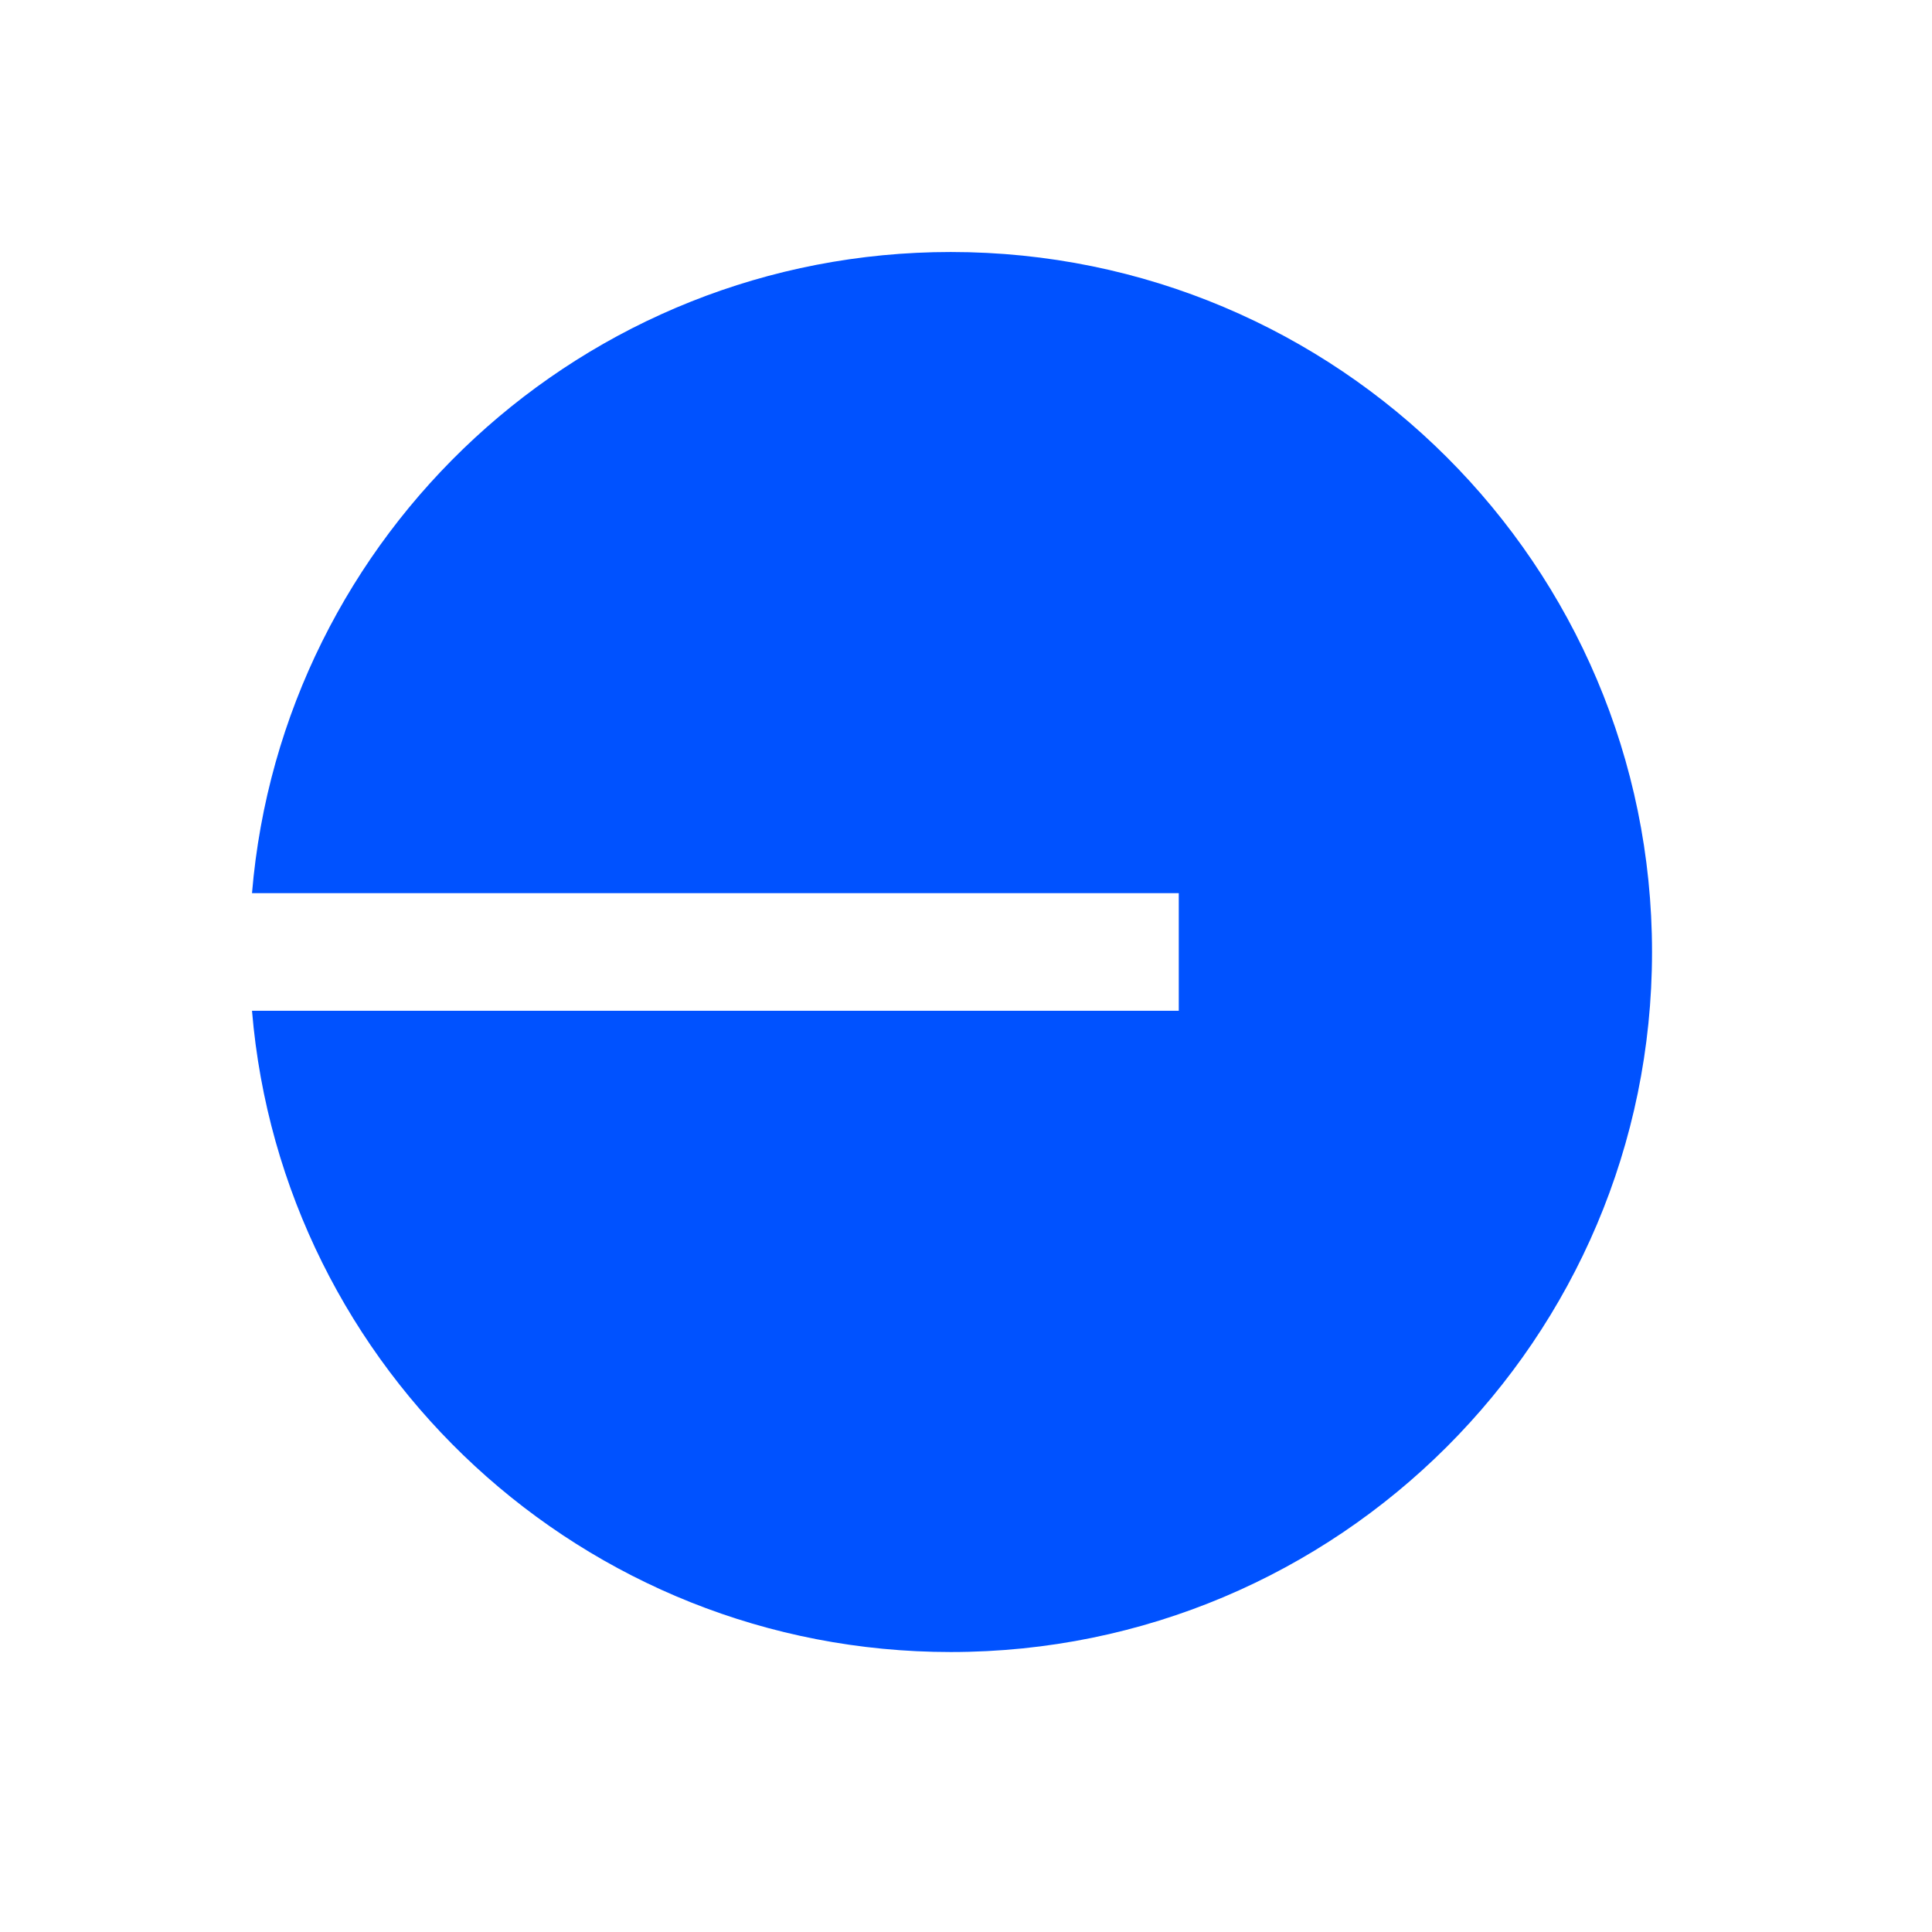
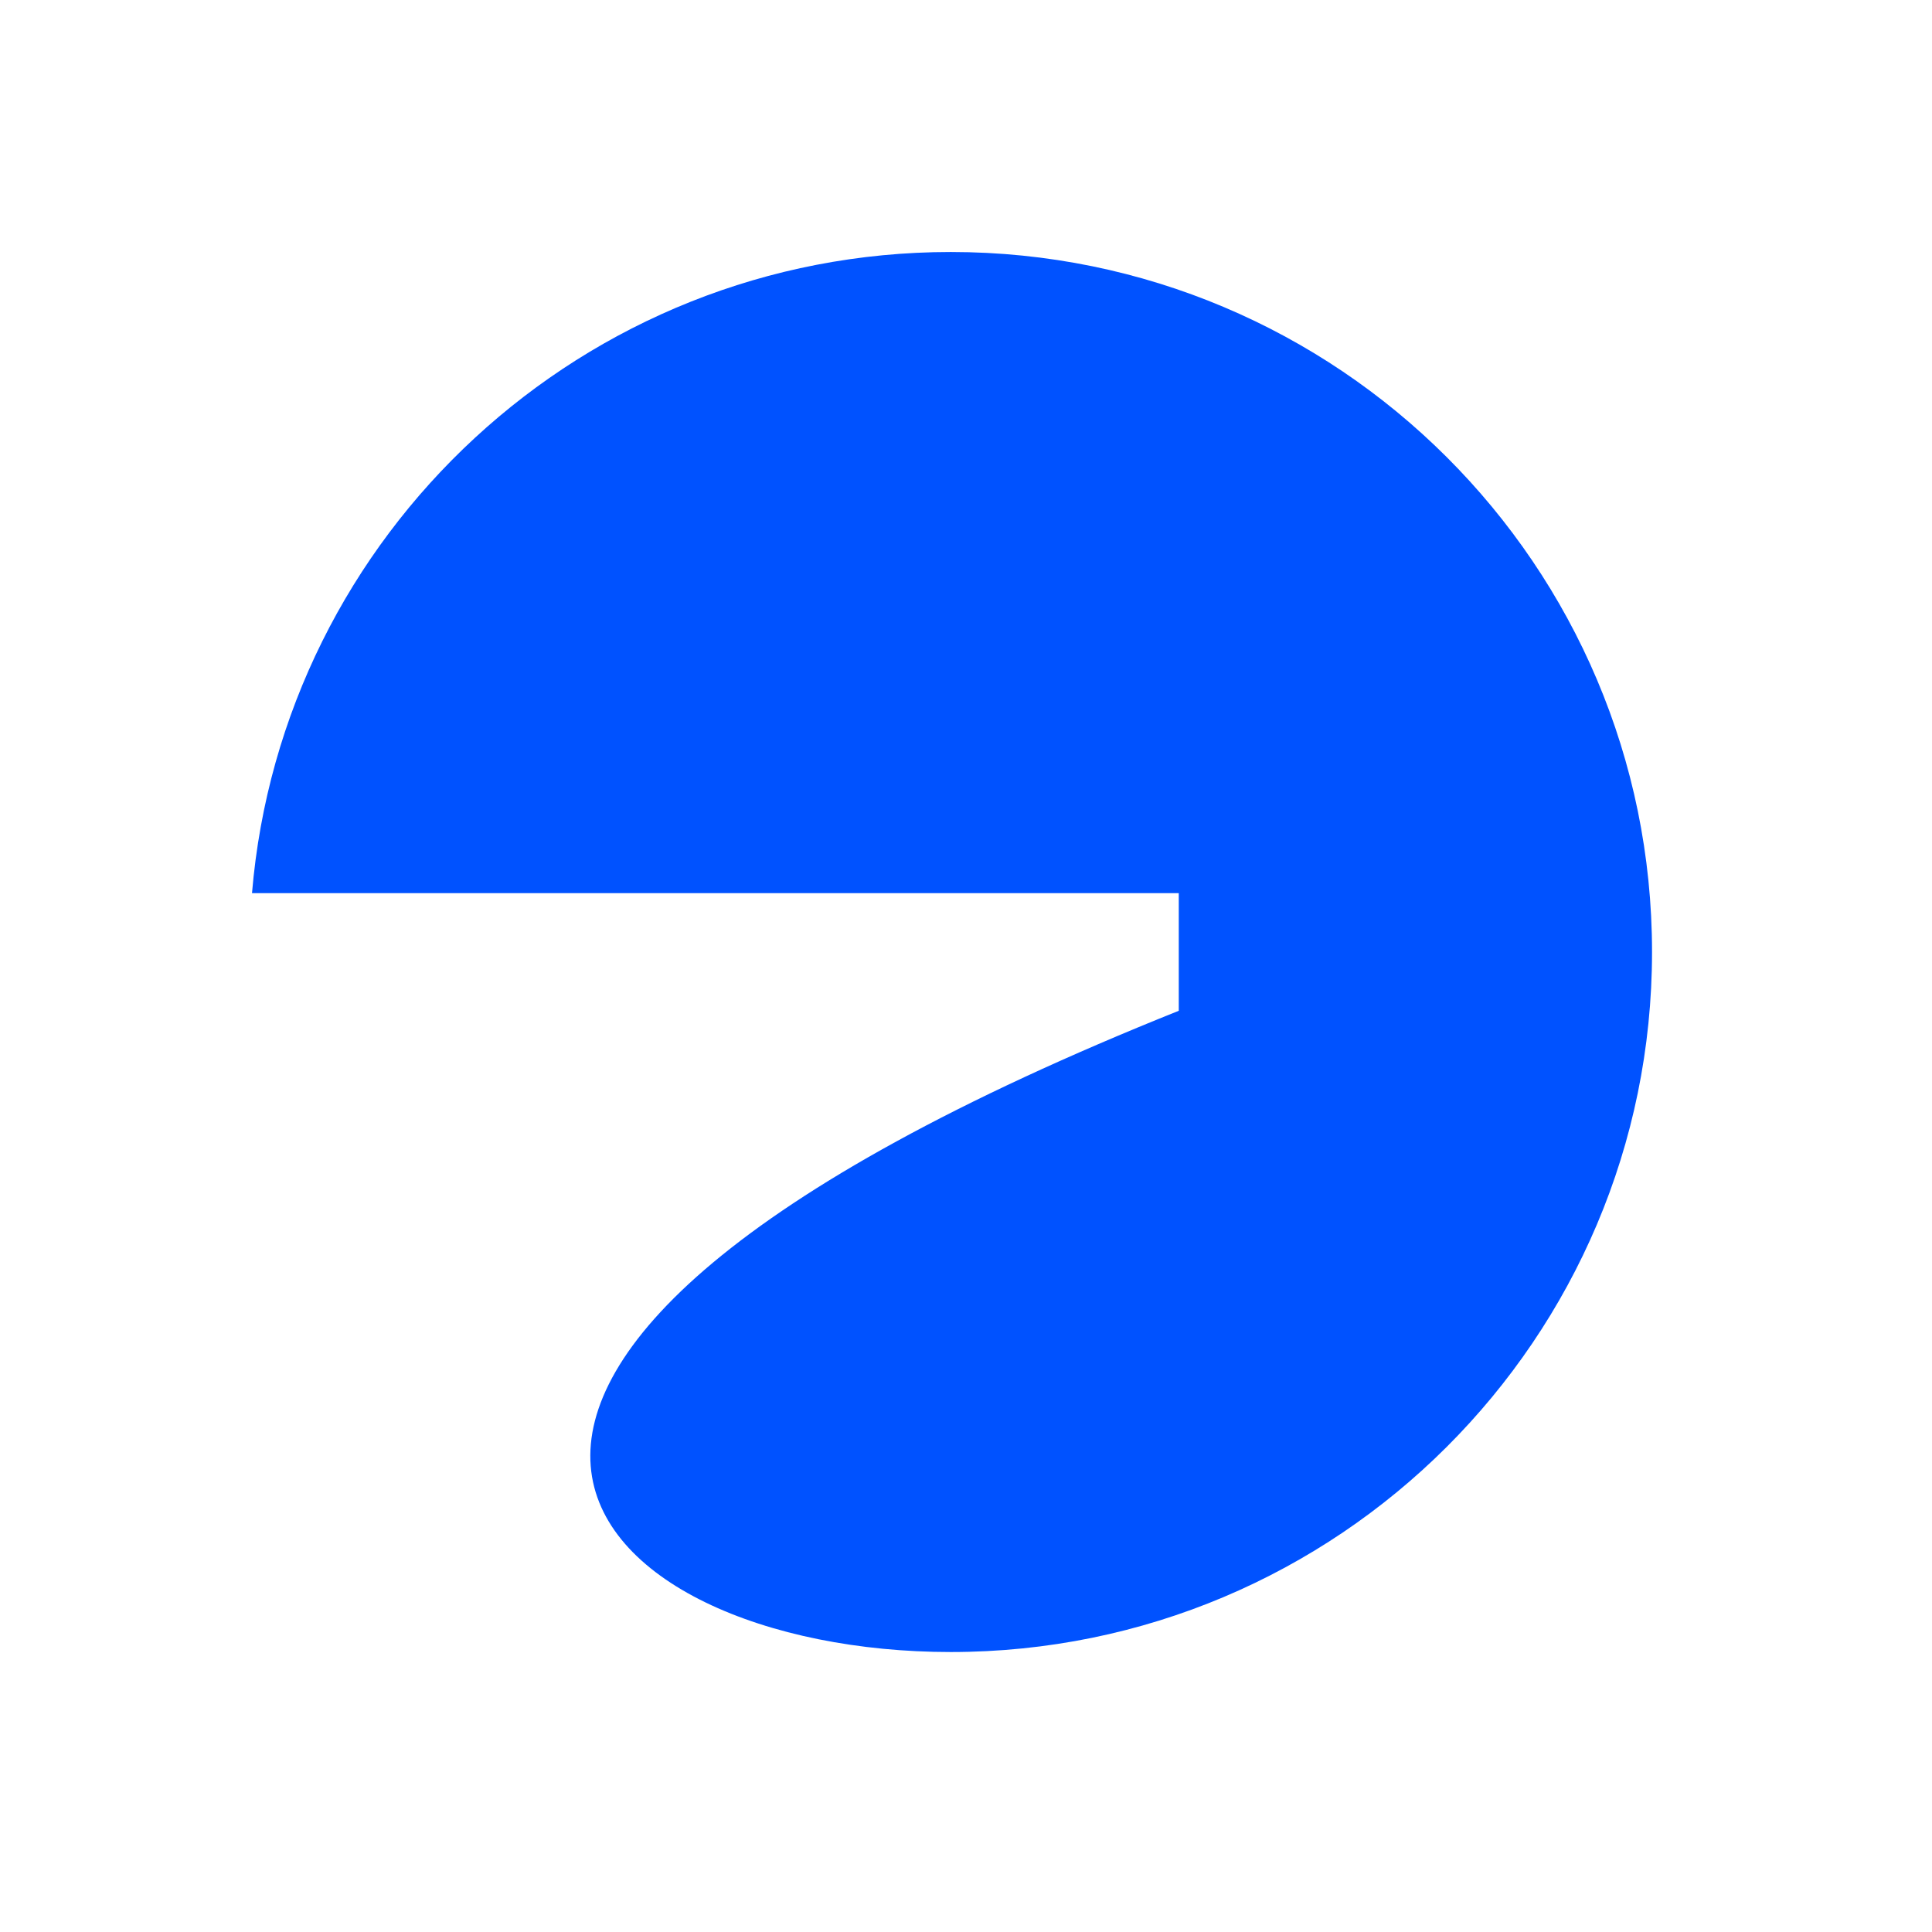
<svg xmlns="http://www.w3.org/2000/svg" fill="none" height="100%" overflow="visible" preserveAspectRatio="none" style="display: block;" viewBox="0 0 23 23" width="100%">
  <g filter="url(#filter0_f_0_171417)" id="Vector">
-     <path d="M11.319 19.667C15.929 19.667 19.667 15.936 19.667 11.333C19.667 6.731 15.929 3 11.319 3C6.944 3 3.357 6.358 3 10.633H14.033V12.033H3C3.357 16.308 6.945 19.667 11.319 19.667Z" fill="#0052FF" />
+     <path d="M11.319 19.667C15.929 19.667 19.667 15.936 19.667 11.333C19.667 6.731 15.929 3 11.319 3C6.944 3 3.357 6.358 3 10.633H14.033V12.033C3.357 16.308 6.945 19.667 11.319 19.667Z" fill="#0052FF" />
  </g>
  <defs>
    <filter color-interpolation-filters="sRGB" filterUnits="userSpaceOnUse" height="22.184" id="filter0_f_0_171417" width="22.184" x="0.241" y="0.241">
      <feFlood flood-opacity="0" result="BackgroundImageFix" />
      <feBlend in="SourceGraphic" in2="BackgroundImageFix" mode="normal" result="shape" />
      <feGaussianBlur result="effect1_foregroundBlur_0_171417" stdDeviation="1.379" />
    </filter>
  </defs>
</svg>